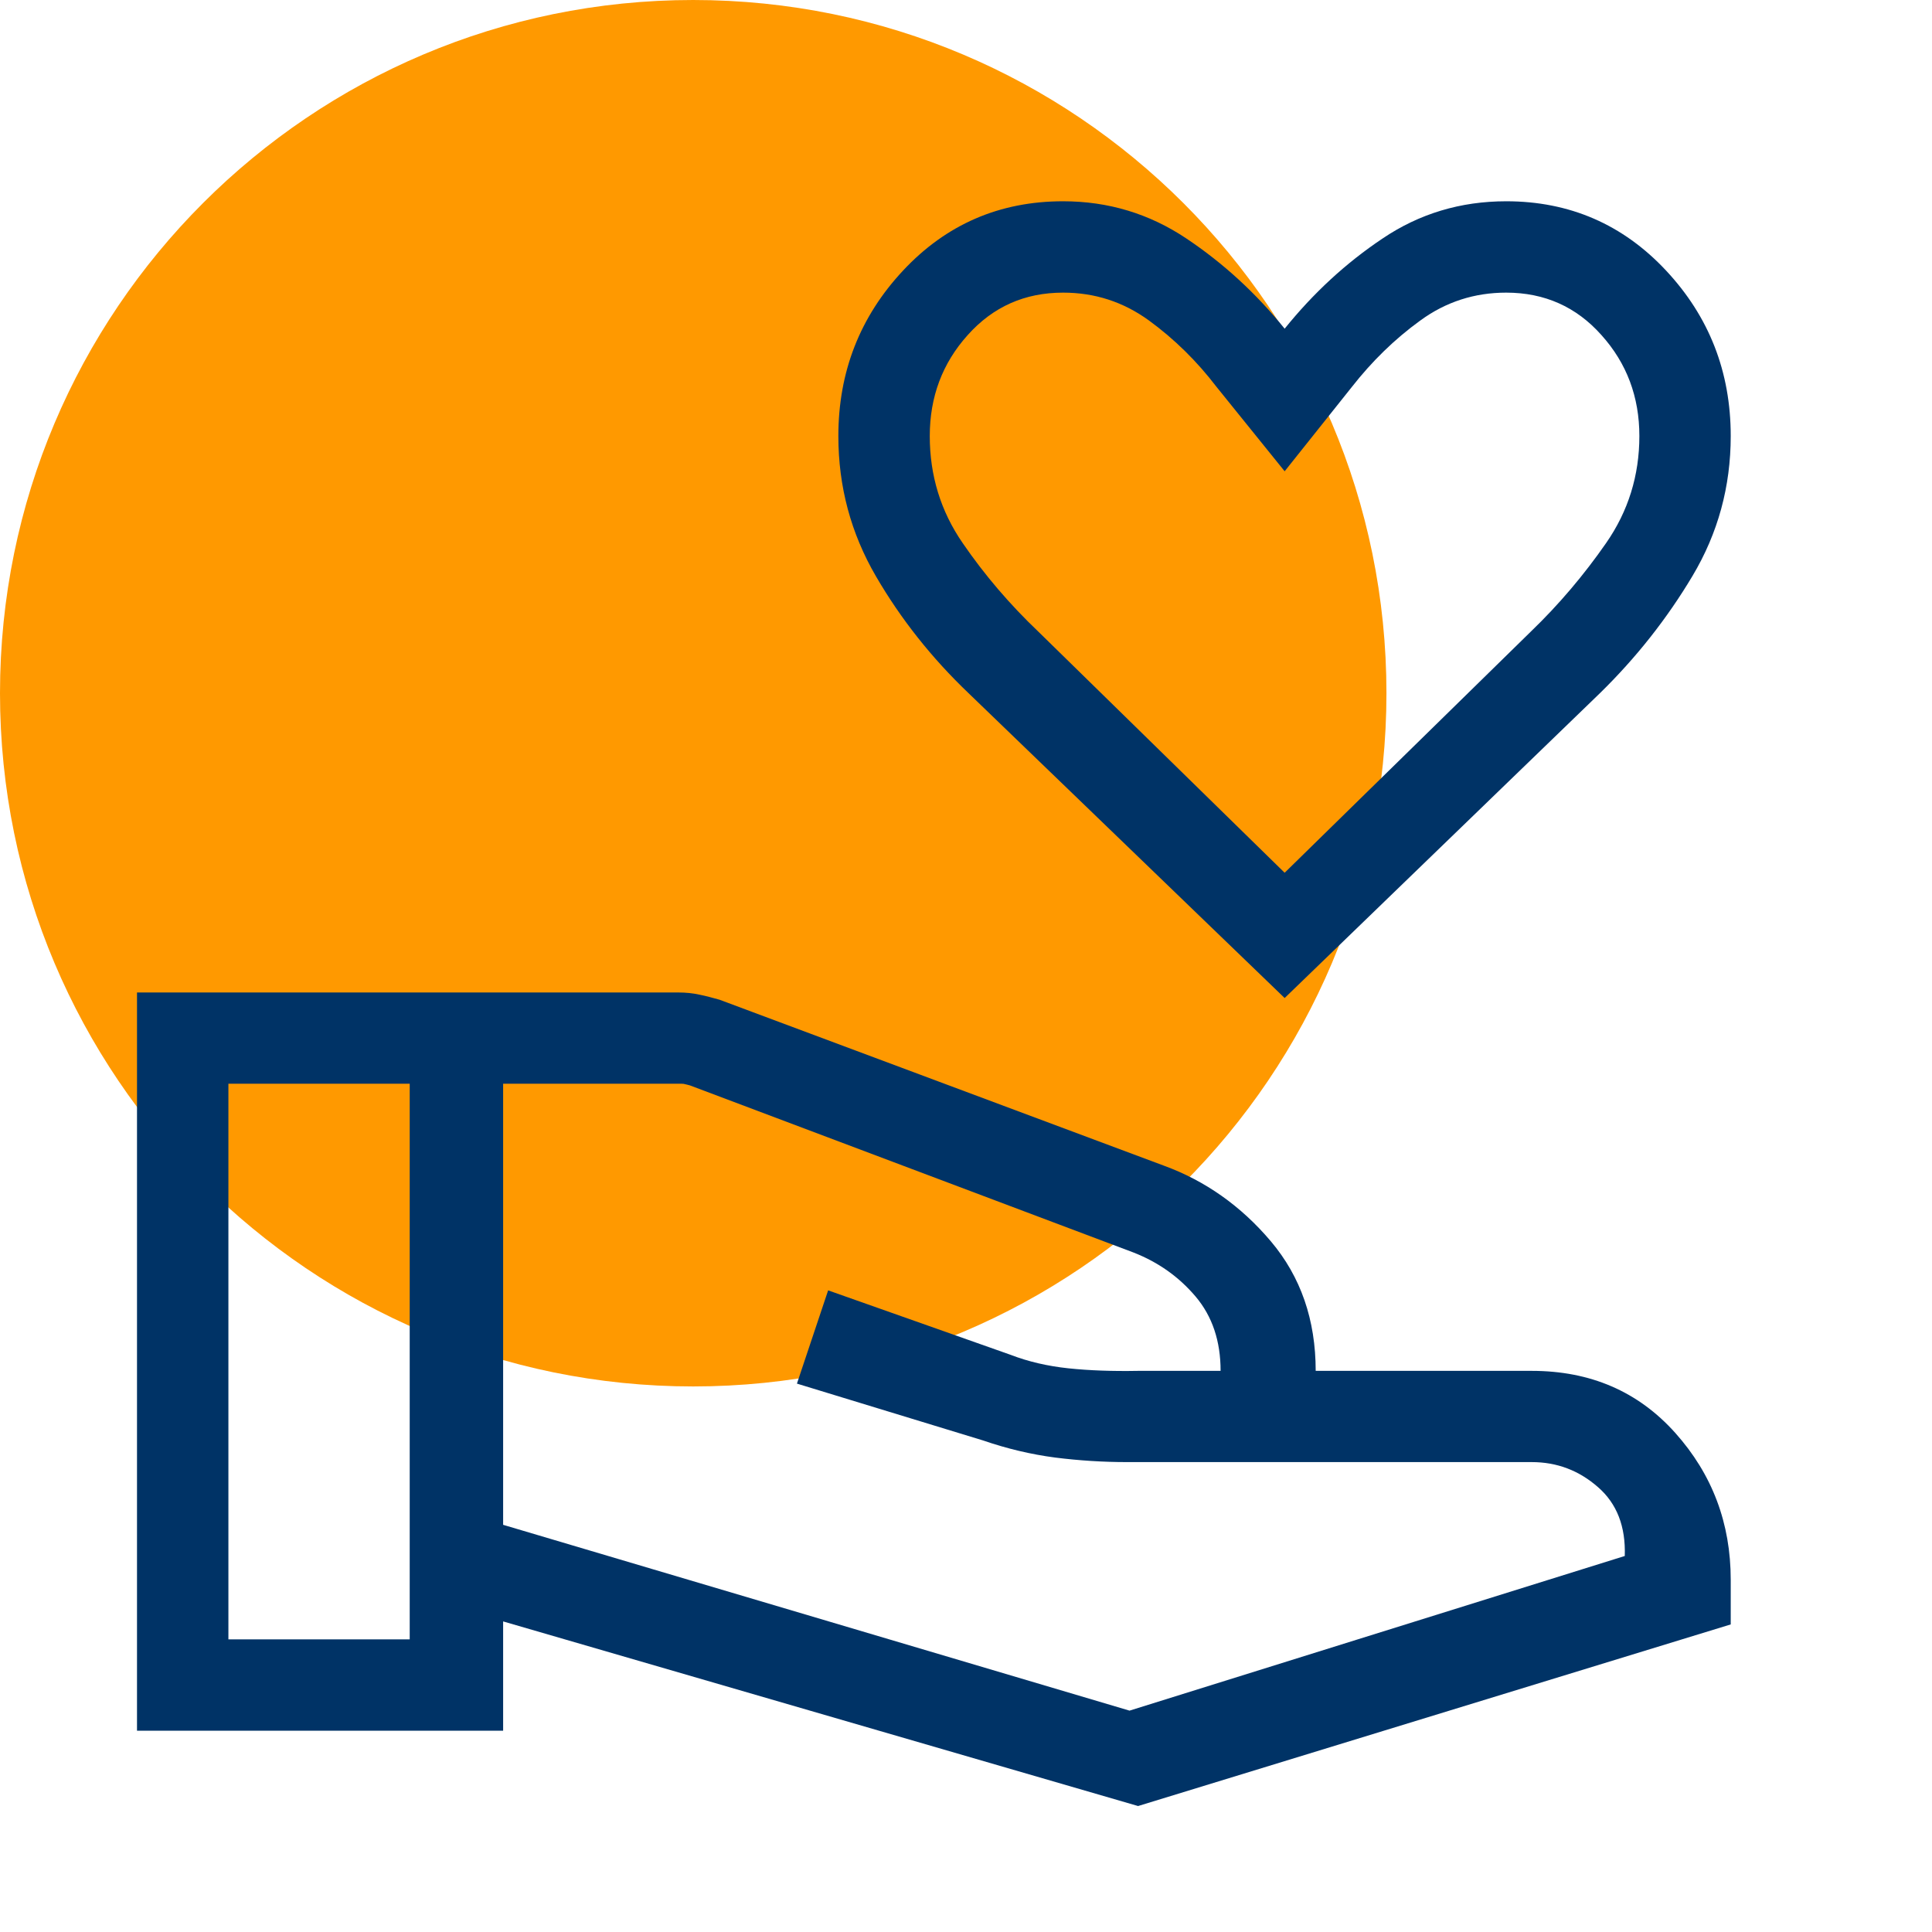
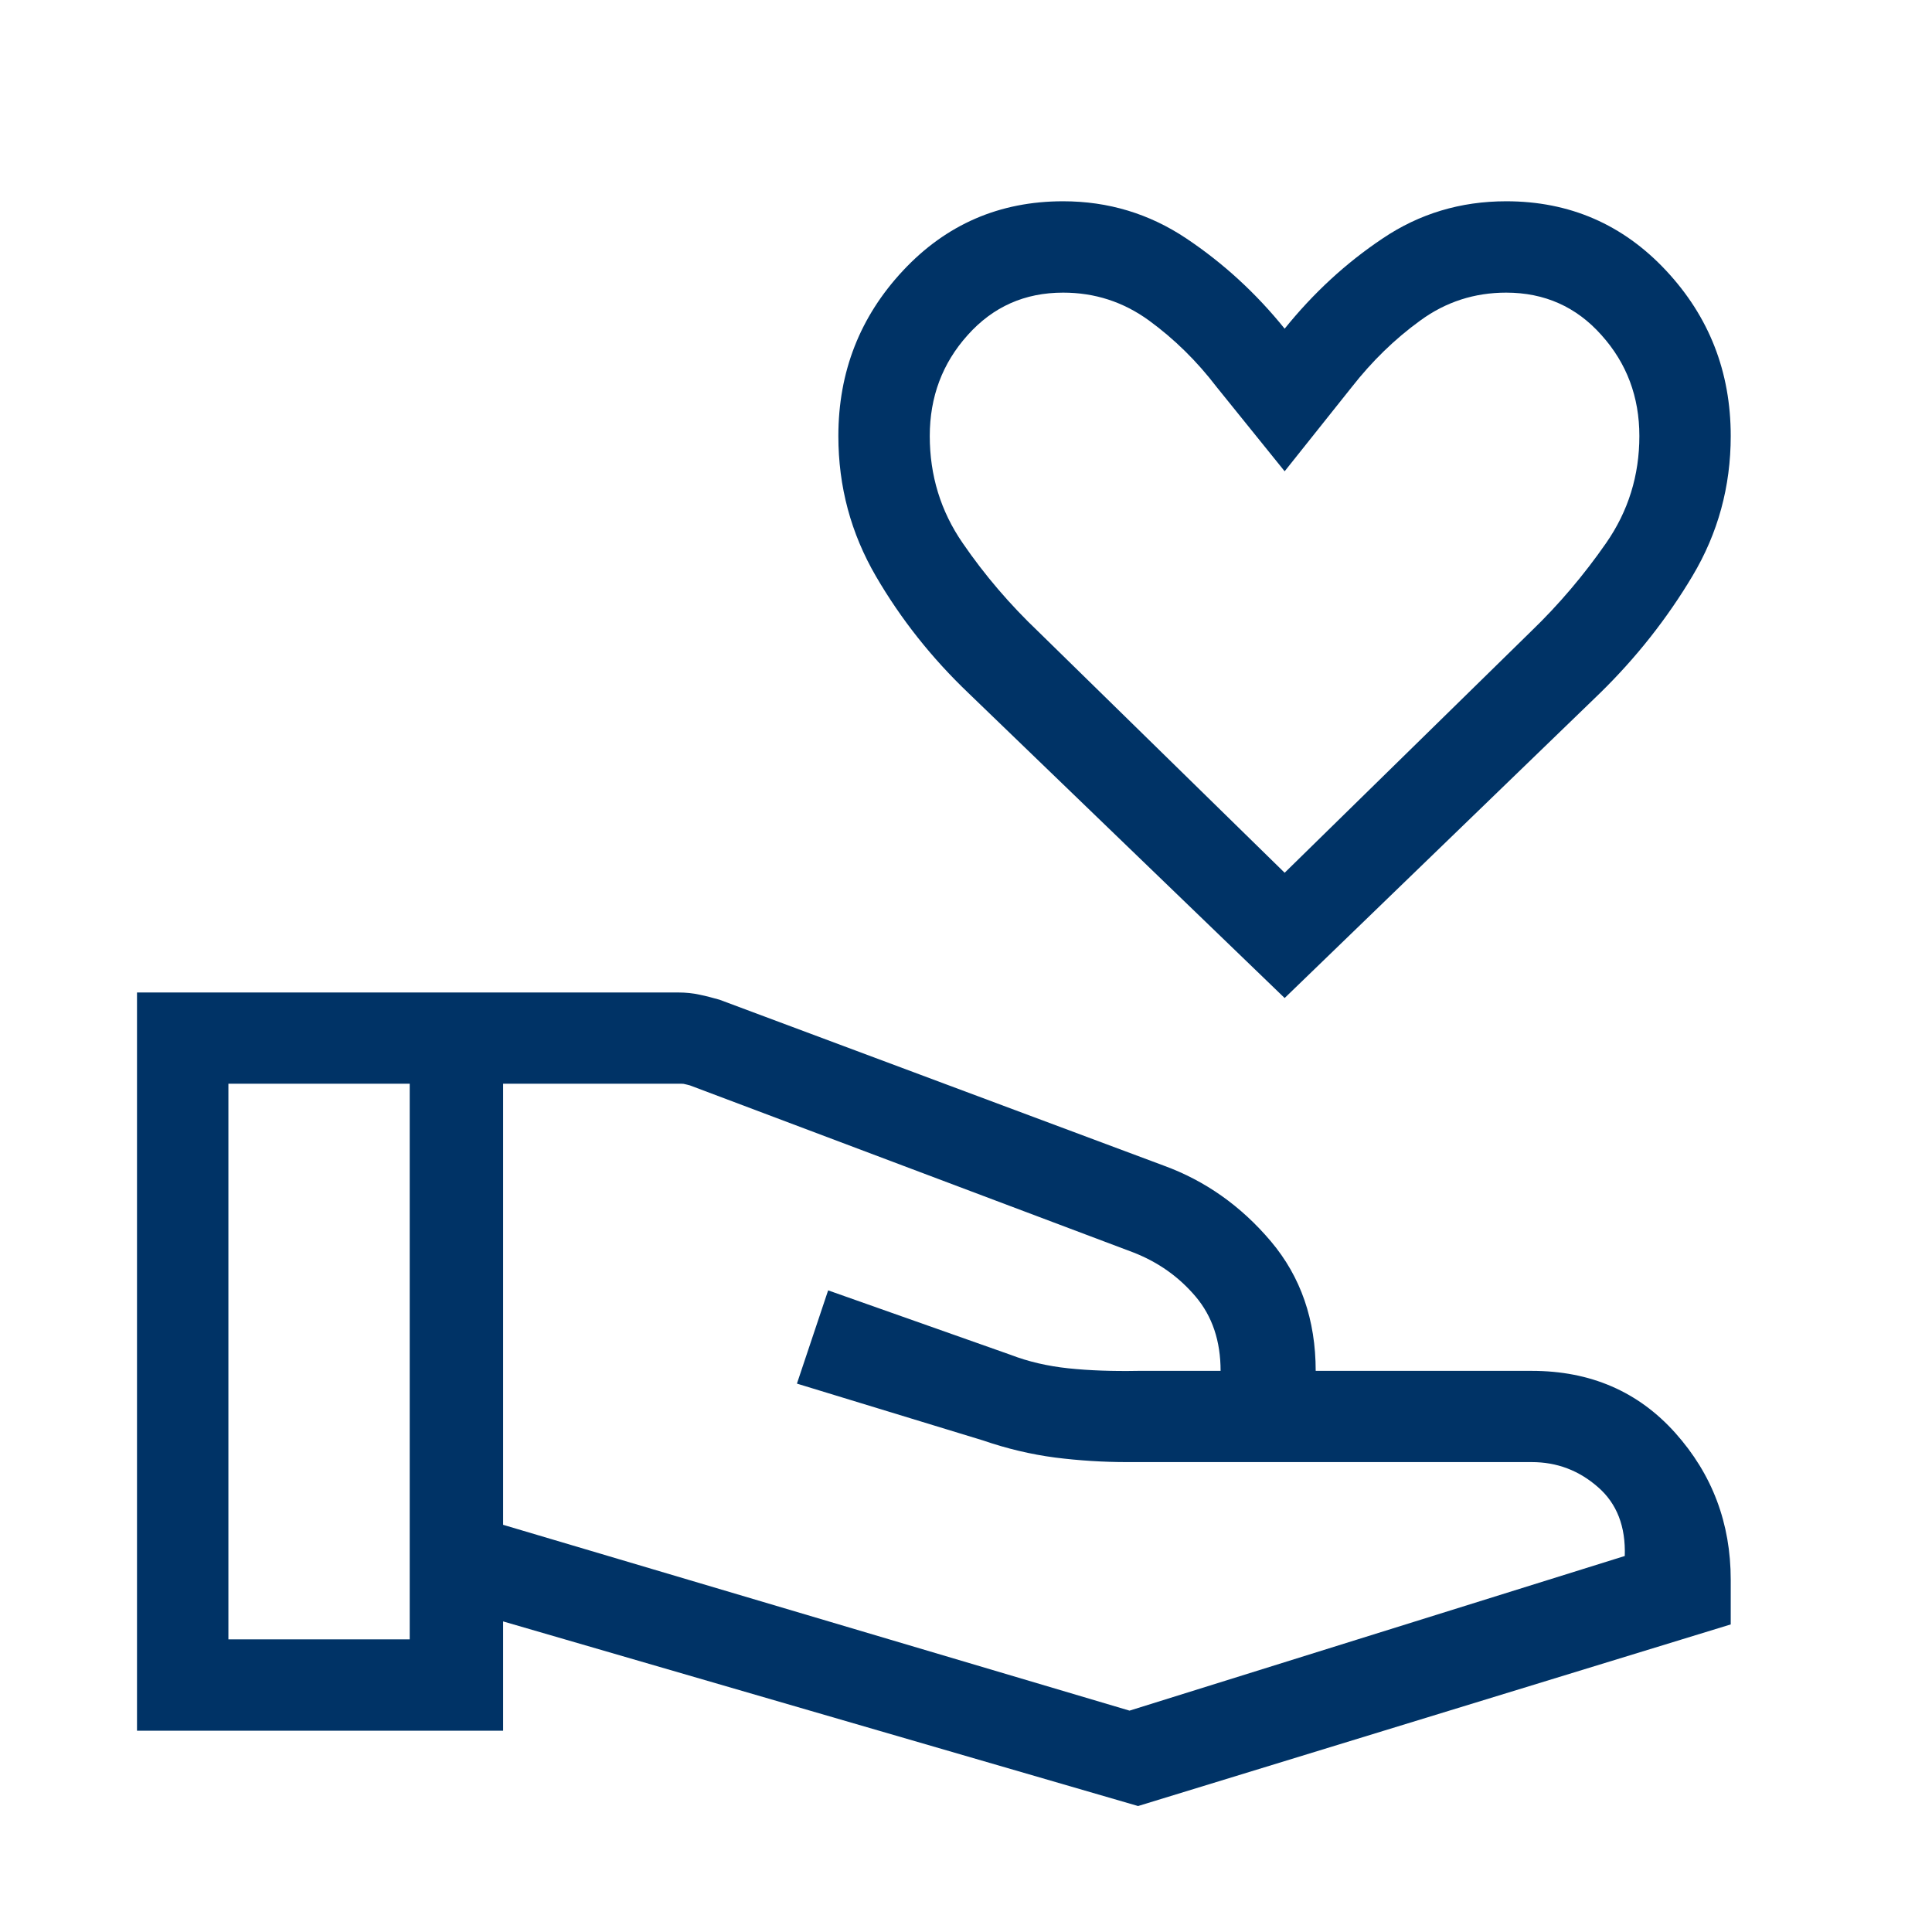
<svg xmlns="http://www.w3.org/2000/svg" width="60" zoomAndPan="magnify" viewBox="0 0 45 45" height="60" preserveAspectRatio="xMidYMid meet" version="1.0">
  <defs>
    <clipPath id="226c67da59">
-       <path d="M 0 0 L 32.293 0 L 32.293 32.293 L 0 32.293 Z M 0 0 " clip-rule="nonzero" />
-     </clipPath>
+       </clipPath>
    <clipPath id="4afe0215ce">
-       <path d="M 16.145 0 C 7.23 0 0 7.23 0 16.145 C 0 25.062 7.23 32.293 16.145 32.293 C 25.062 32.293 32.293 25.062 32.293 16.145 C 32.293 7.23 25.062 0 16.145 0 Z M 16.145 0 " clip-rule="nonzero" />
-     </clipPath>
+       </clipPath>
  </defs>
  <g clip-path="url(#226c67da59)">
    <g clip-path="url(#4afe0215ce)">
-       <path fill="#ff9900" d="M 0 0 L 32.293 0 L 32.293 32.293 L 0 32.293 Z M 0 0 " fill-opacity="1" fill-rule="nonzero" />
-     </g>
+       </g>
  </g>
  <path fill="#003366" d="M 29.922 23.246 L 22.559 16.145 C 21.703 15.328 20.984 14.422 20.402 13.422 C 19.82 12.422 19.527 11.336 19.527 10.156 C 19.527 8.66 20.031 7.375 21.035 6.301 C 22.039 5.227 23.281 4.688 24.762 4.688 C 25.812 4.688 26.77 4.977 27.633 5.555 C 28.492 6.129 29.258 6.832 29.922 7.656 C 30.586 6.832 31.344 6.129 32.203 5.555 C 33.059 4.977 34.02 4.688 35.082 4.688 C 36.559 4.688 37.801 5.227 38.805 6.301 C 39.809 7.375 40.312 8.66 40.312 10.156 C 40.312 11.332 40.016 12.418 39.422 13.414 C 38.828 14.41 38.109 15.32 37.266 16.145 Z M 29.922 20.328 L 35.66 14.707 C 36.309 14.082 36.891 13.395 37.41 12.648 C 37.926 11.906 38.184 11.074 38.184 10.156 C 38.184 9.246 37.891 8.461 37.301 7.805 C 36.715 7.145 35.973 6.816 35.082 6.816 C 34.344 6.816 33.676 7.031 33.082 7.465 C 32.484 7.898 31.957 8.414 31.488 9.012 L 29.922 10.977 L 28.336 9.012 C 27.879 8.414 27.355 7.898 26.762 7.465 C 26.164 7.031 25.5 6.816 24.762 6.816 C 23.867 6.816 23.129 7.145 22.539 7.805 C 21.949 8.461 21.656 9.246 21.656 10.156 C 21.656 11.074 21.91 11.906 22.422 12.648 C 22.934 13.395 23.523 14.082 24.188 14.715 Z M 11.719 35.516 L 26.309 39.844 L 37.844 36.242 C 37.867 35.555 37.66 35.02 37.219 34.637 C 36.777 34.25 36.266 34.055 35.676 34.055 L 26.254 34.055 C 25.695 34.055 25.137 34.02 24.574 33.949 C 24.012 33.875 23.453 33.742 22.898 33.551 L 18.562 32.227 L 19.289 30.055 L 23.535 31.555 C 23.949 31.715 24.402 31.82 24.887 31.871 C 25.371 31.922 25.914 31.941 26.508 31.93 L 28.43 31.93 C 28.43 31.238 28.238 30.66 27.848 30.199 C 27.457 29.738 26.977 29.398 26.398 29.172 L 16.07 25.281 C 16.023 25.27 15.988 25.258 15.961 25.254 C 15.938 25.246 15.91 25.242 15.871 25.242 L 11.719 25.242 Z M 3.191 40.312 L 3.191 23.117 L 15.805 23.117 C 15.973 23.117 16.137 23.133 16.293 23.168 C 16.449 23.199 16.602 23.242 16.758 23.285 L 27.102 27.148 C 28.07 27.5 28.906 28.09 29.602 28.914 C 30.297 29.738 30.645 30.742 30.645 31.93 L 35.676 31.93 C 37.043 31.93 38.156 32.41 39.02 33.375 C 39.883 34.34 40.312 35.48 40.312 36.797 L 40.312 37.836 L 26.508 42.066 L 11.719 37.766 L 11.719 40.312 Z M 5.32 38.184 L 9.543 38.184 L 9.543 25.242 L 5.32 25.242 Z M 29.922 10.977 Z M 29.922 10.977 " fill-opacity="1" fill-rule="nonzero" />
</svg>